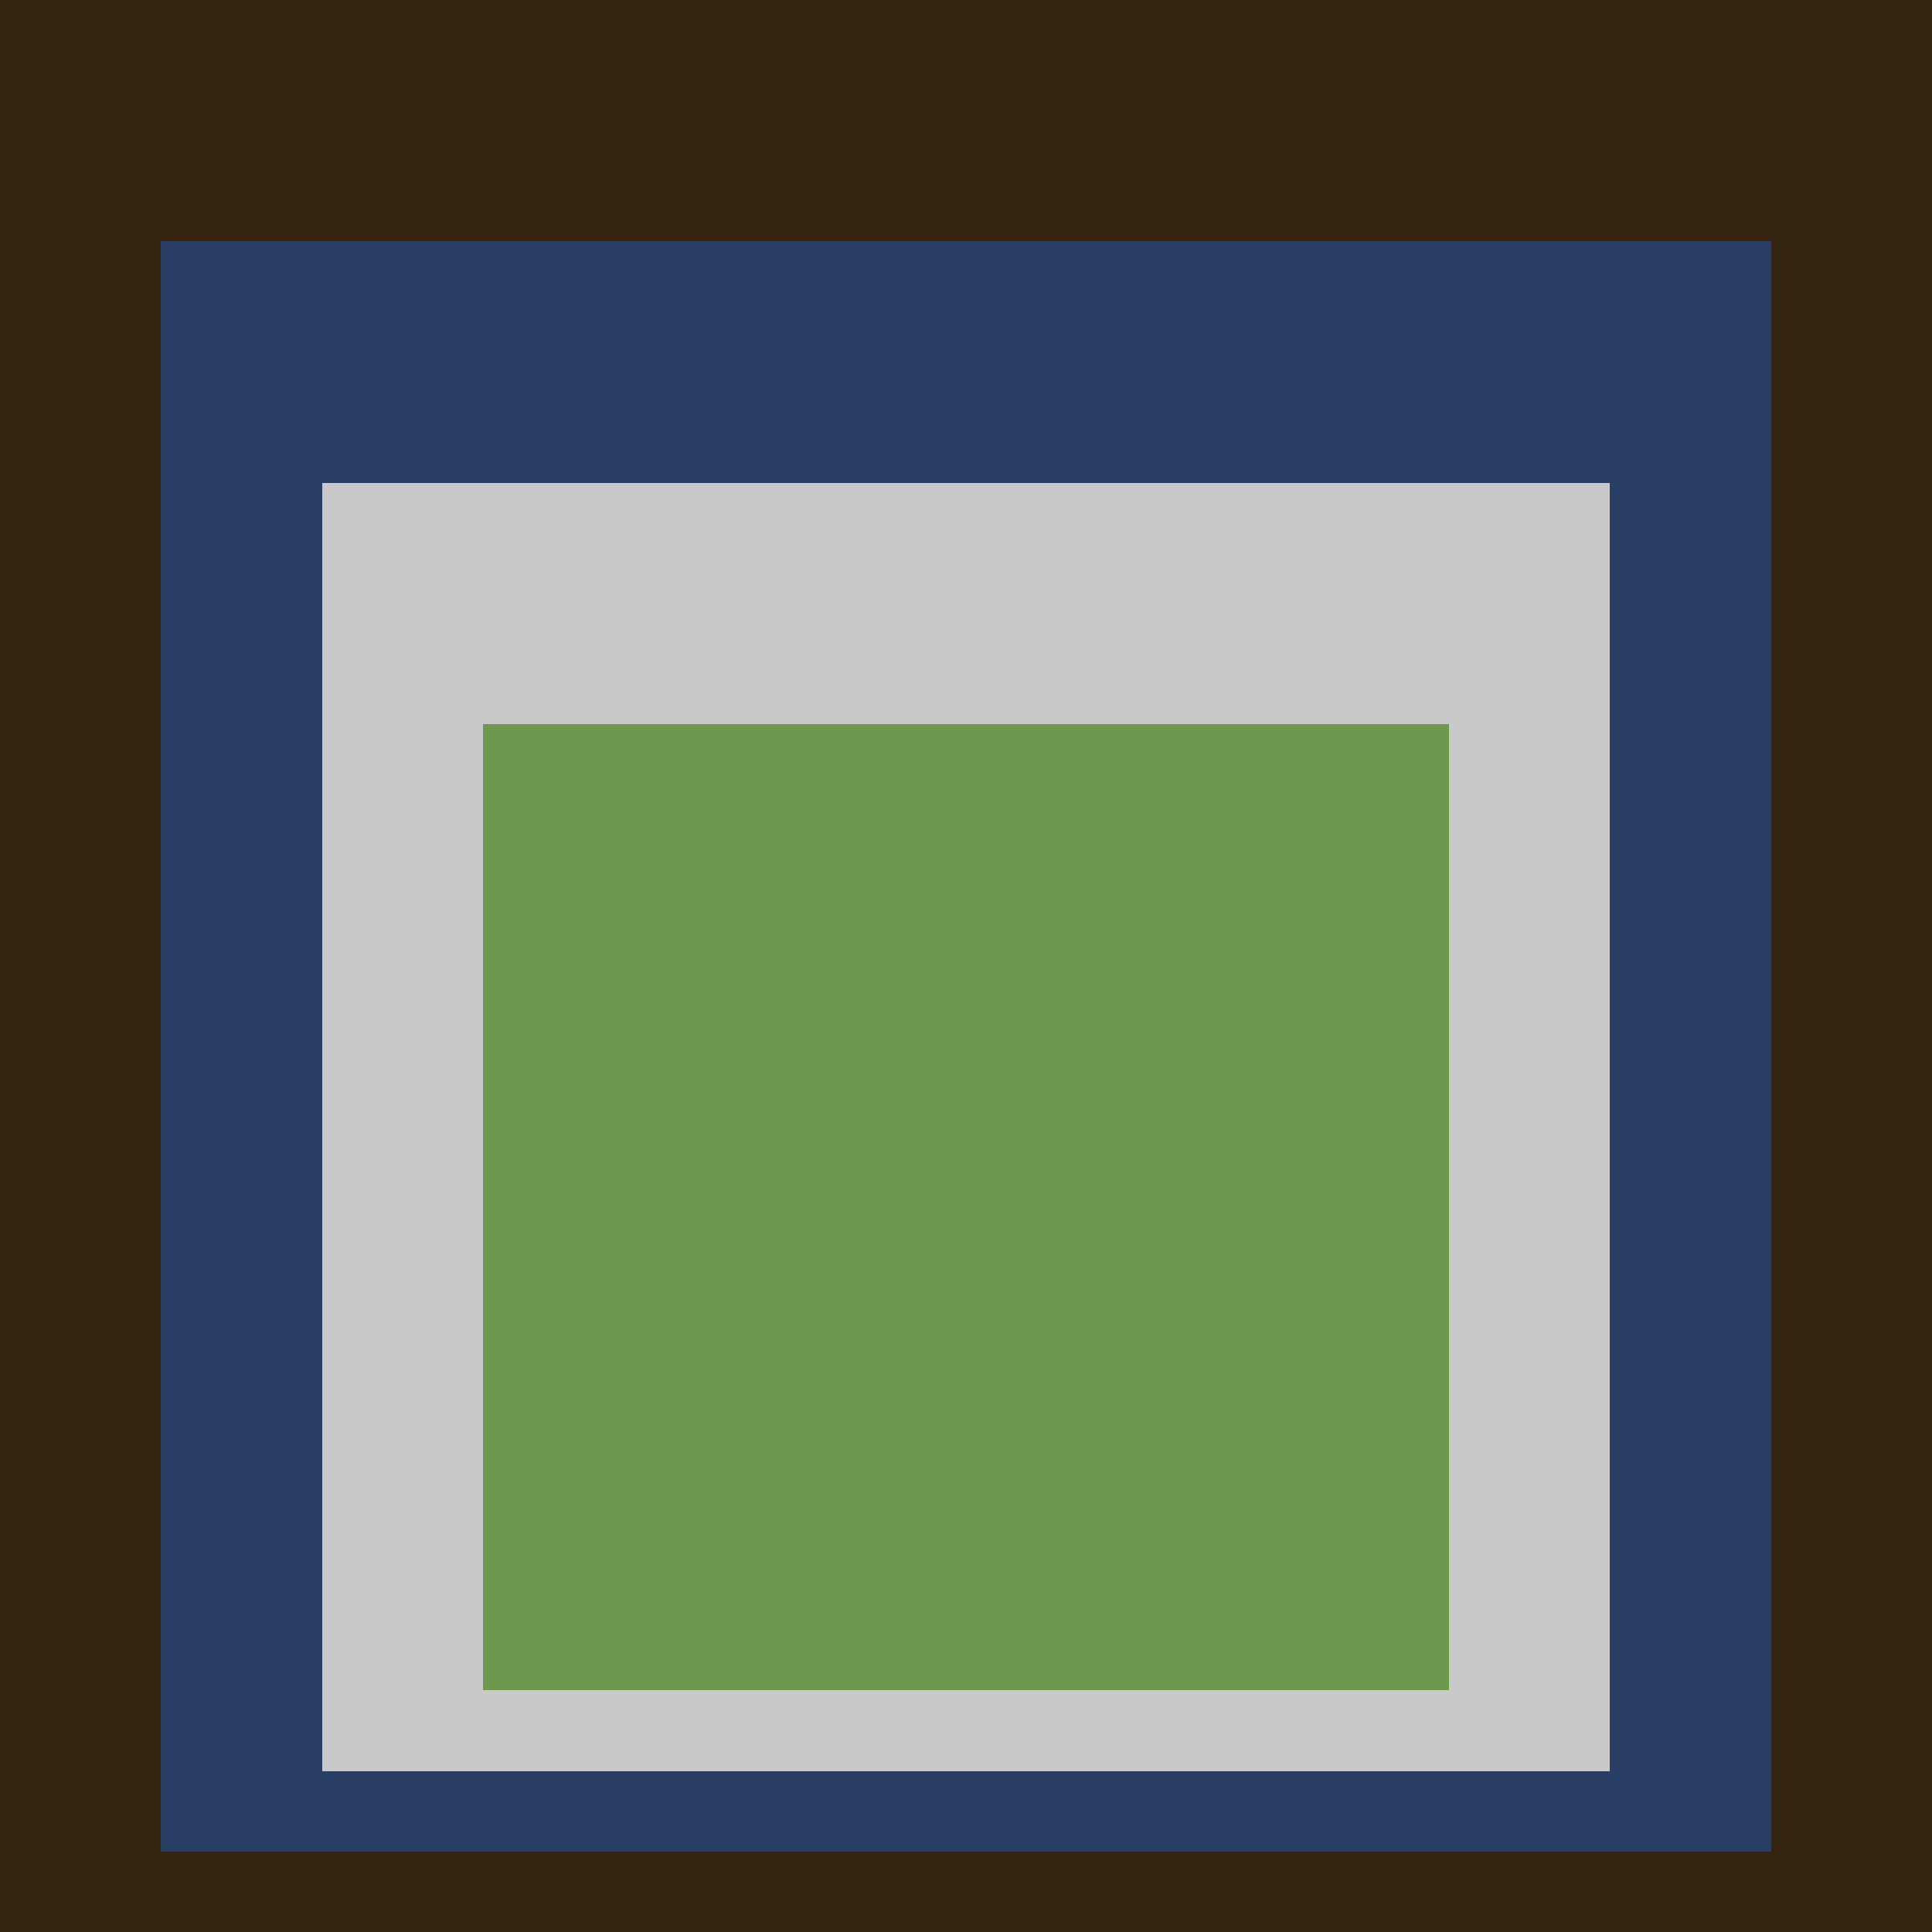
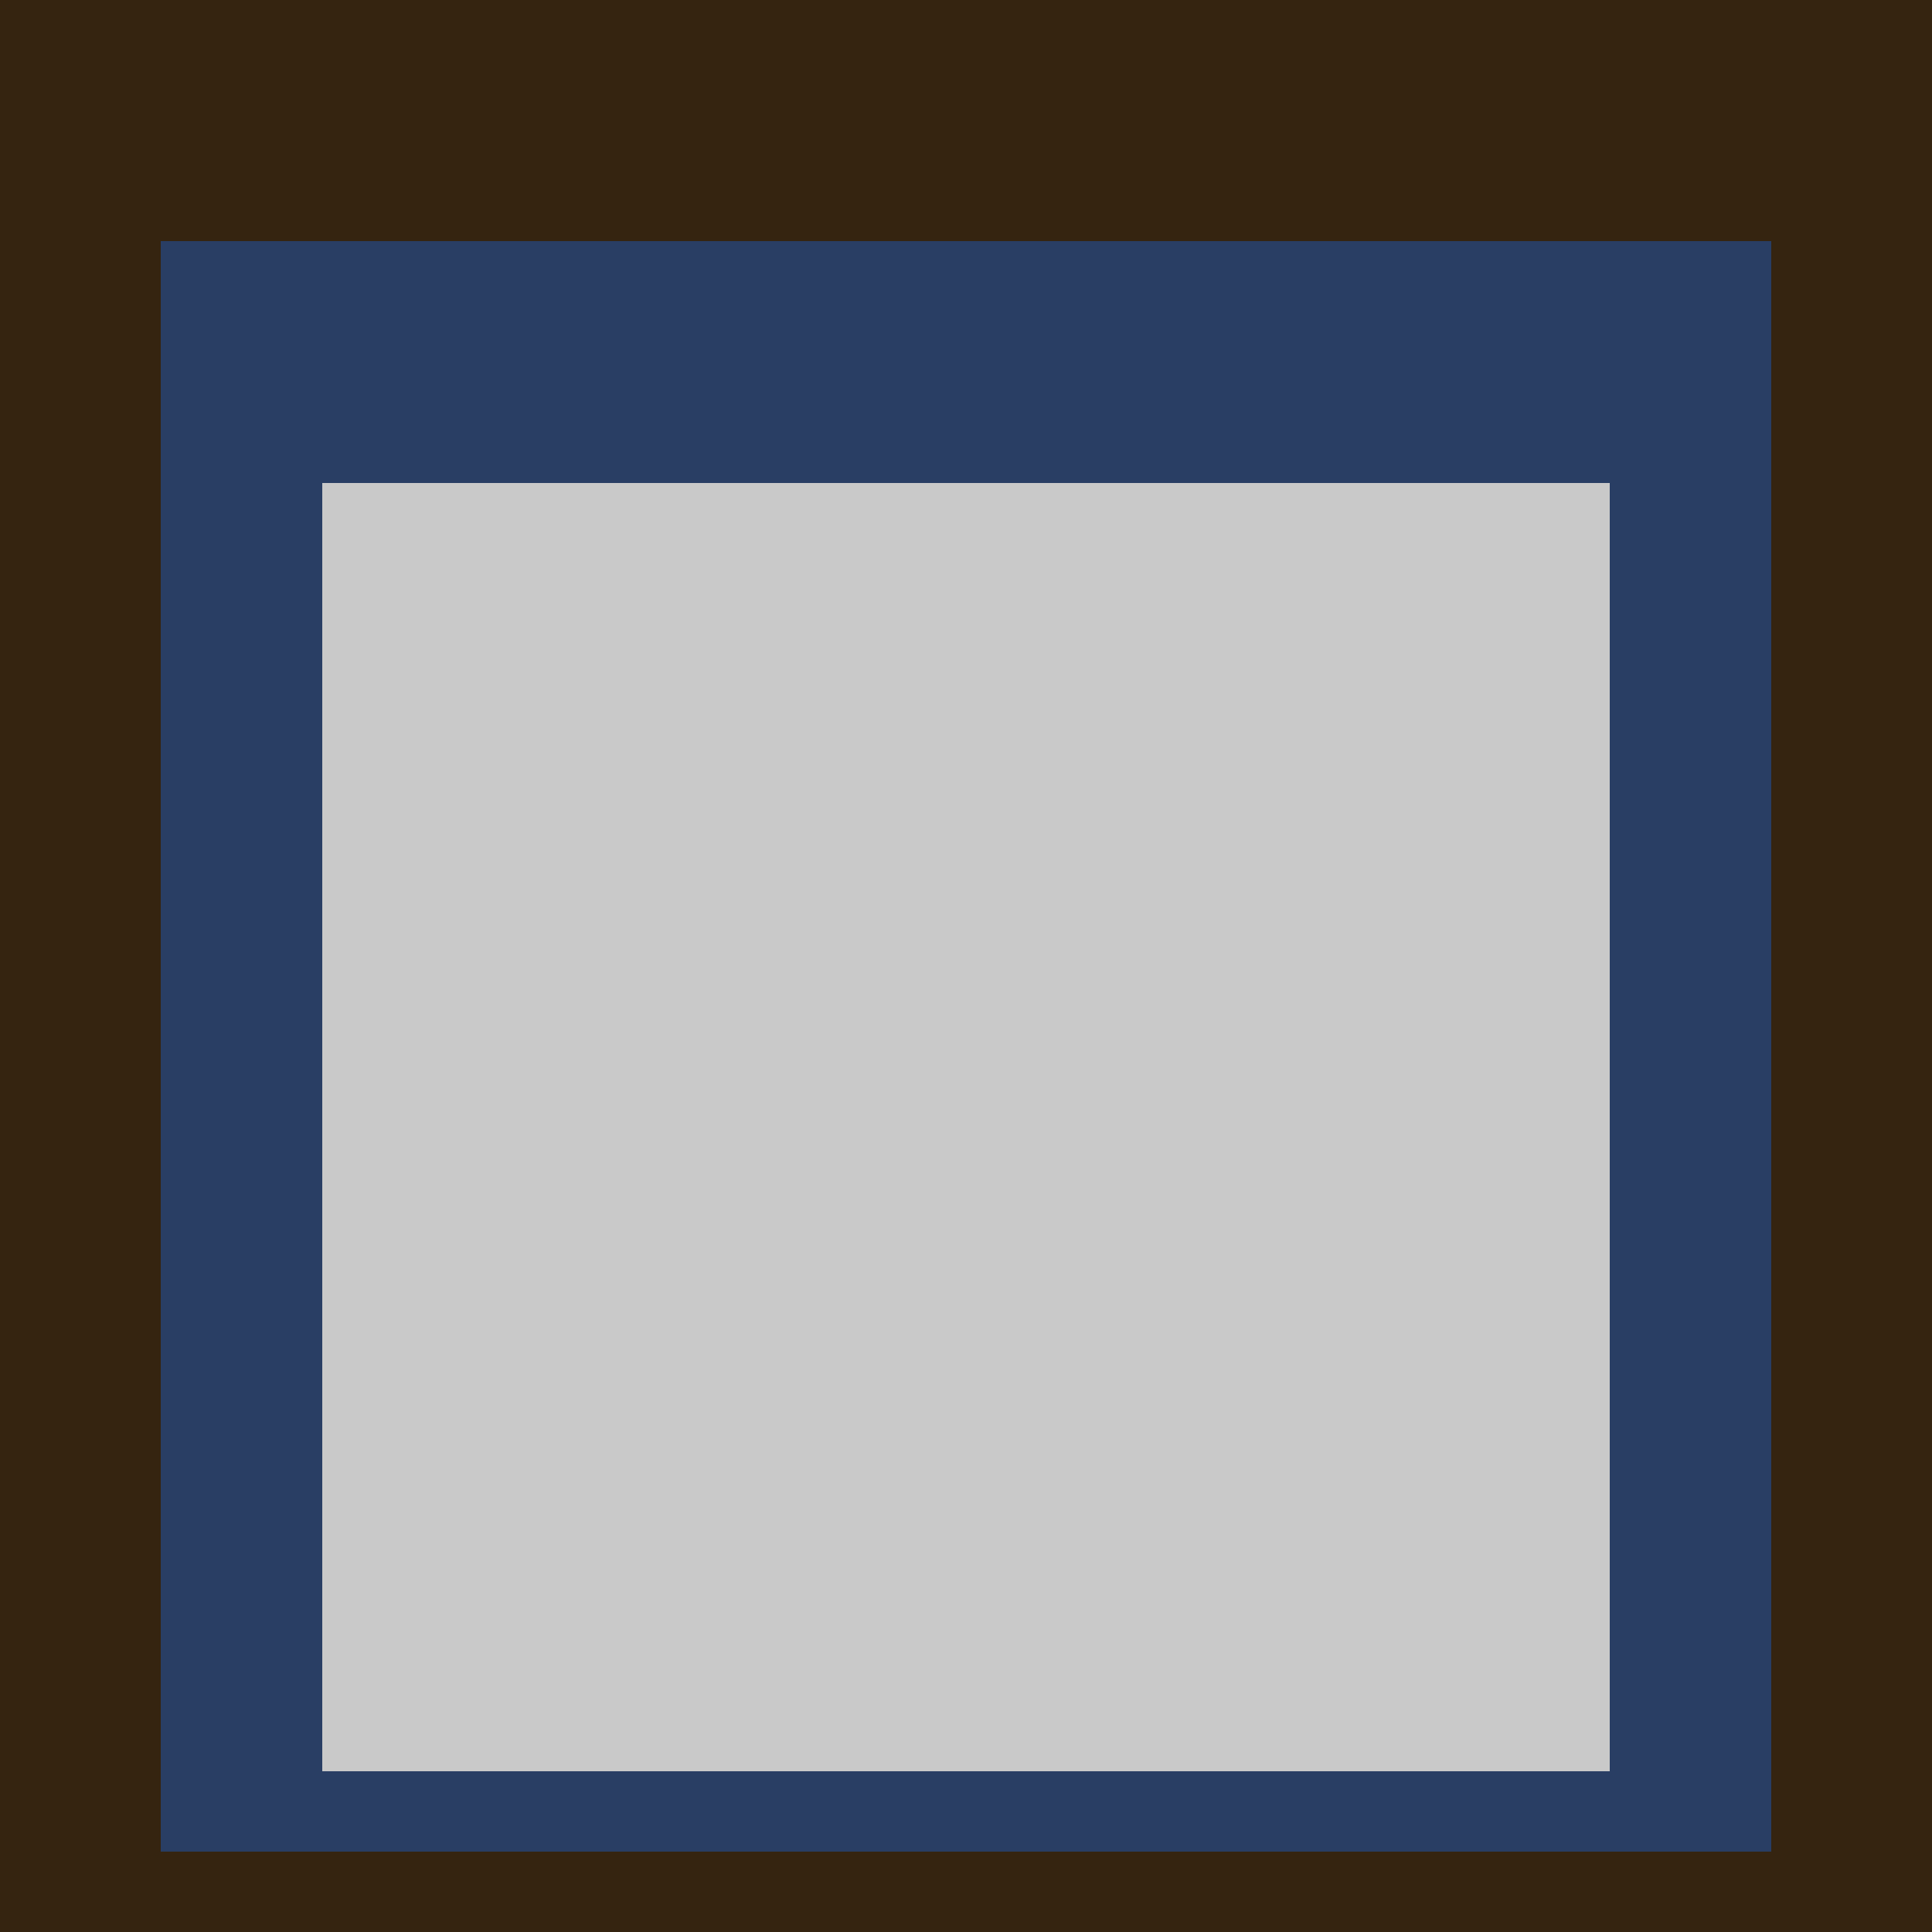
<svg xmlns="http://www.w3.org/2000/svg" class="big visible" width="1200" height="1200" shape-rendering="crispEdges" viewBox="0 0 24 24" version="1.1">
  <rect class="b" width="24" height="24" x="0" y="0" fill="#352410" />
  <rect class="b" width="20" height="20" x="2" y="3" fill="#293e64" />
  <rect class="b" width="16" height="16" x="4" y="6" fill="#c9c9c9" />
-   <rect class="b" width="12" height="12" x="6" y="9" fill="#6e984d" />
</svg>